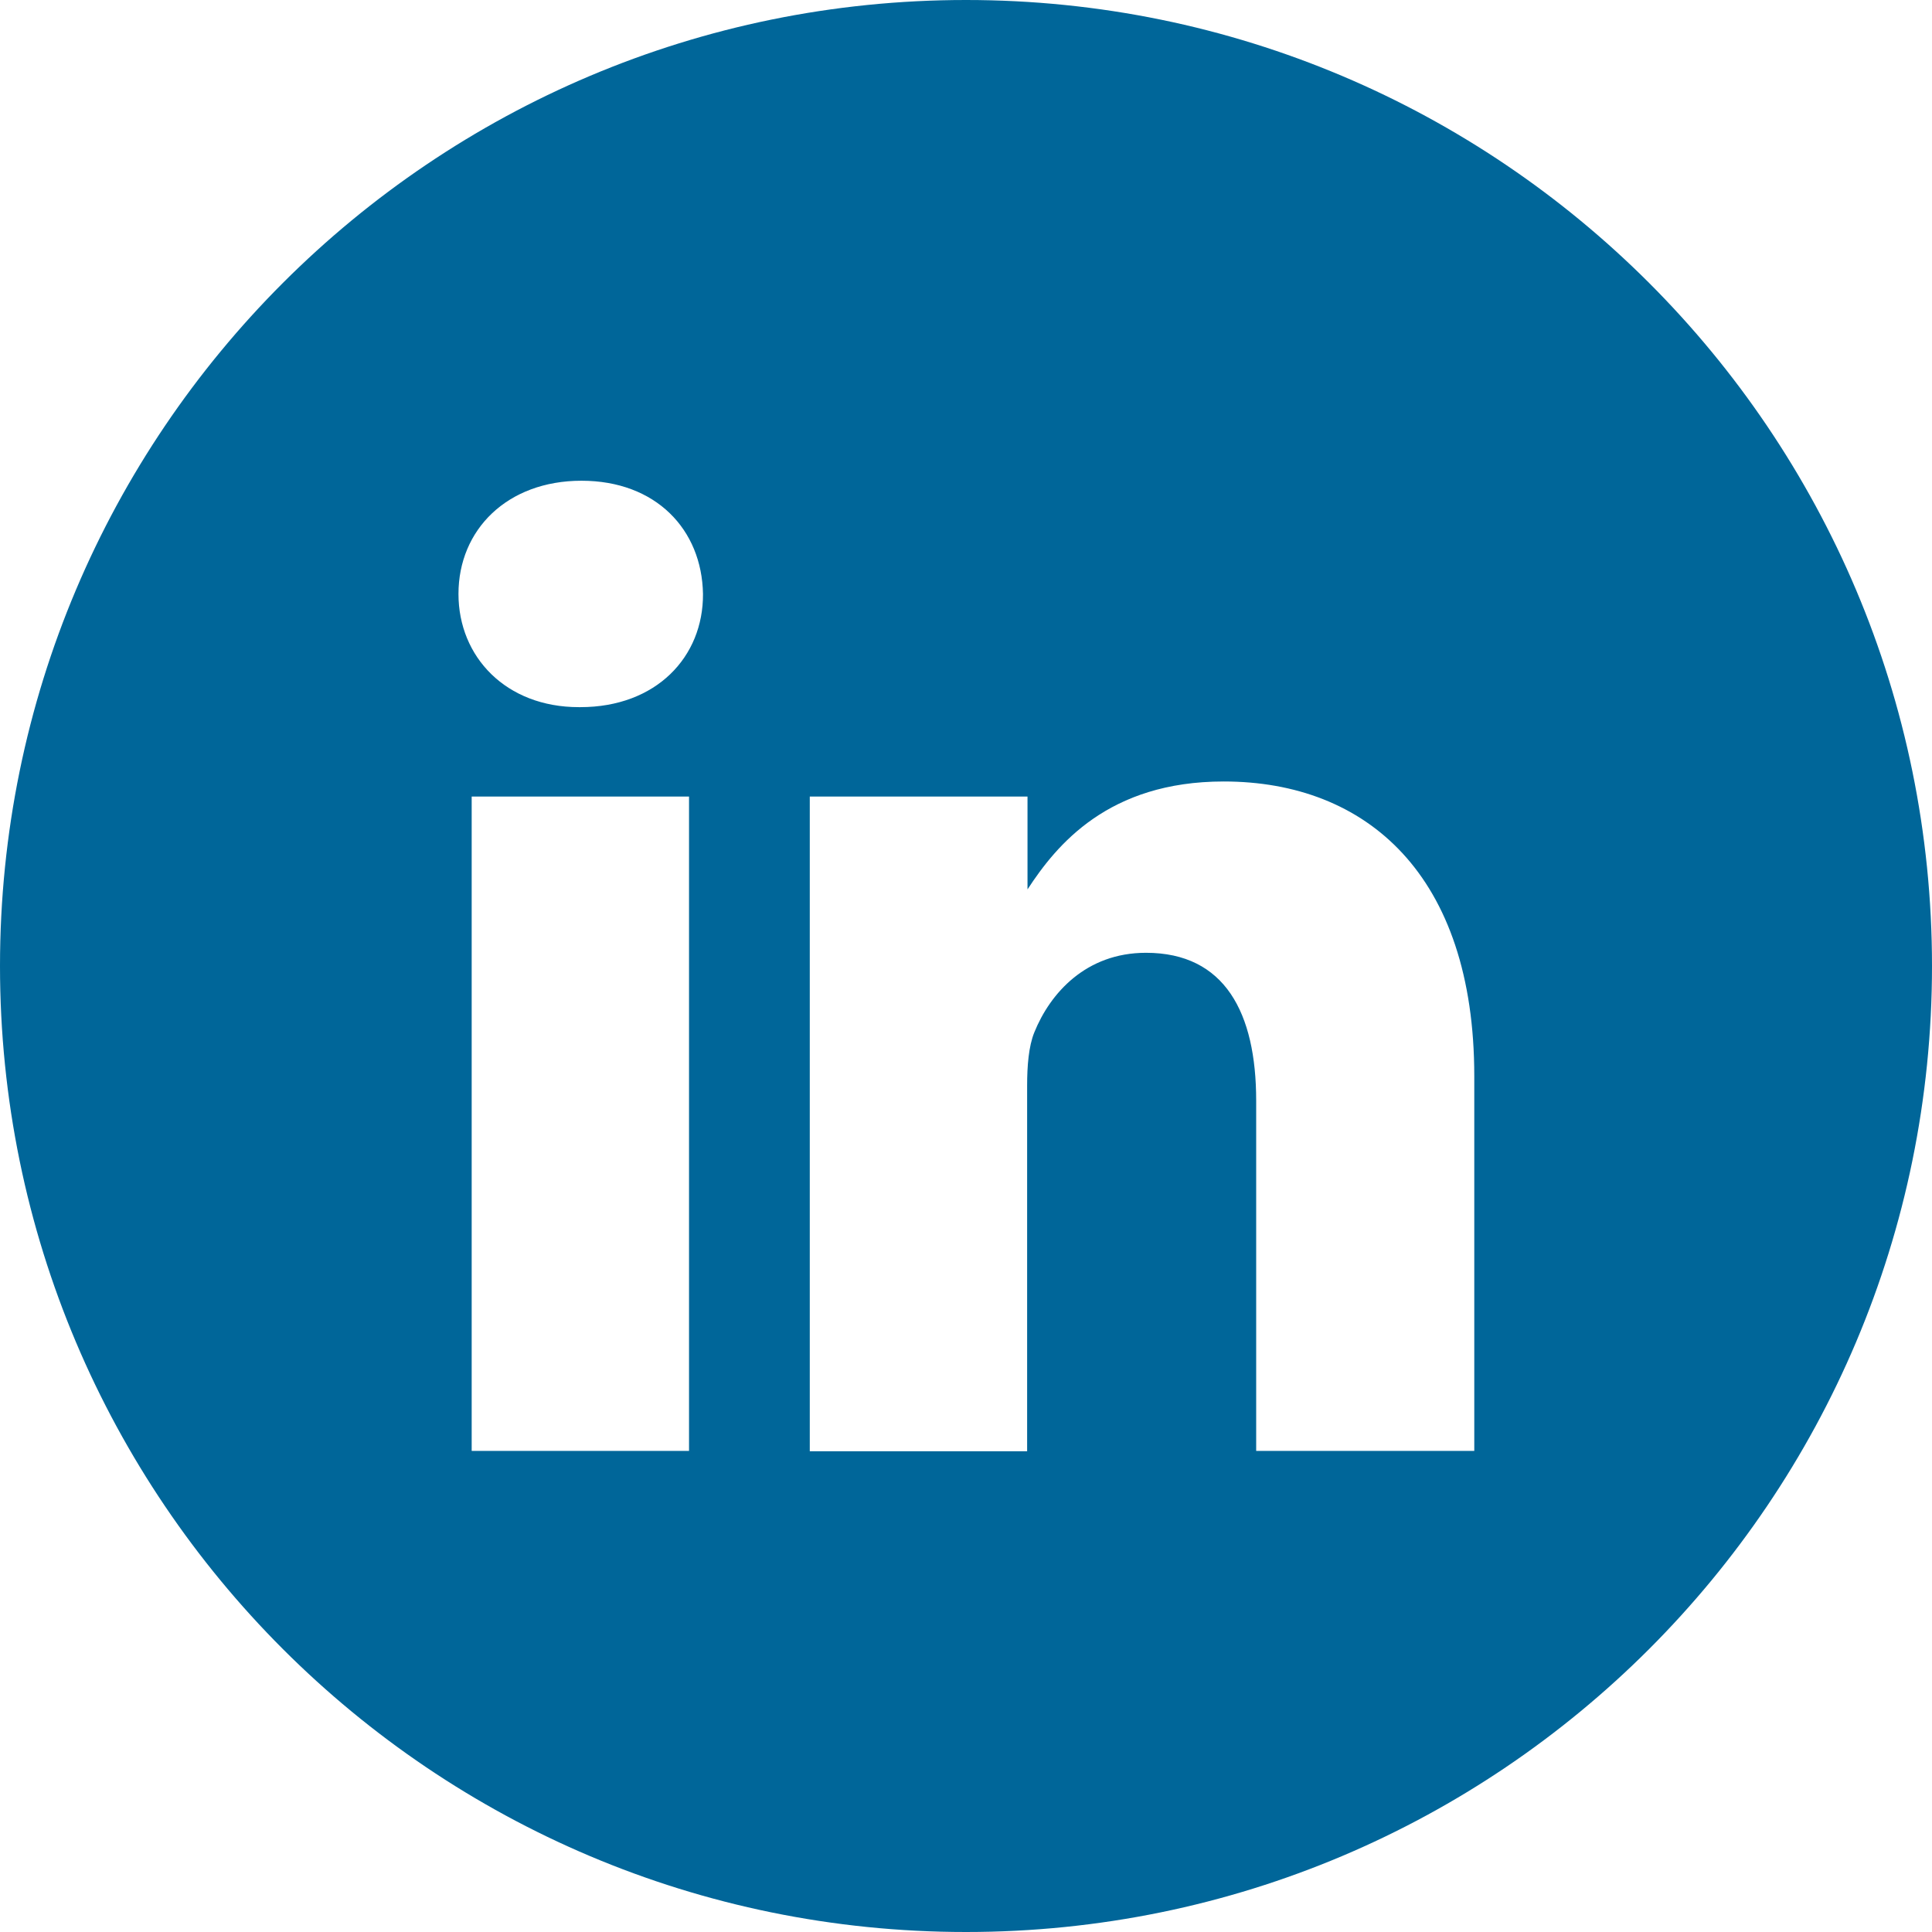
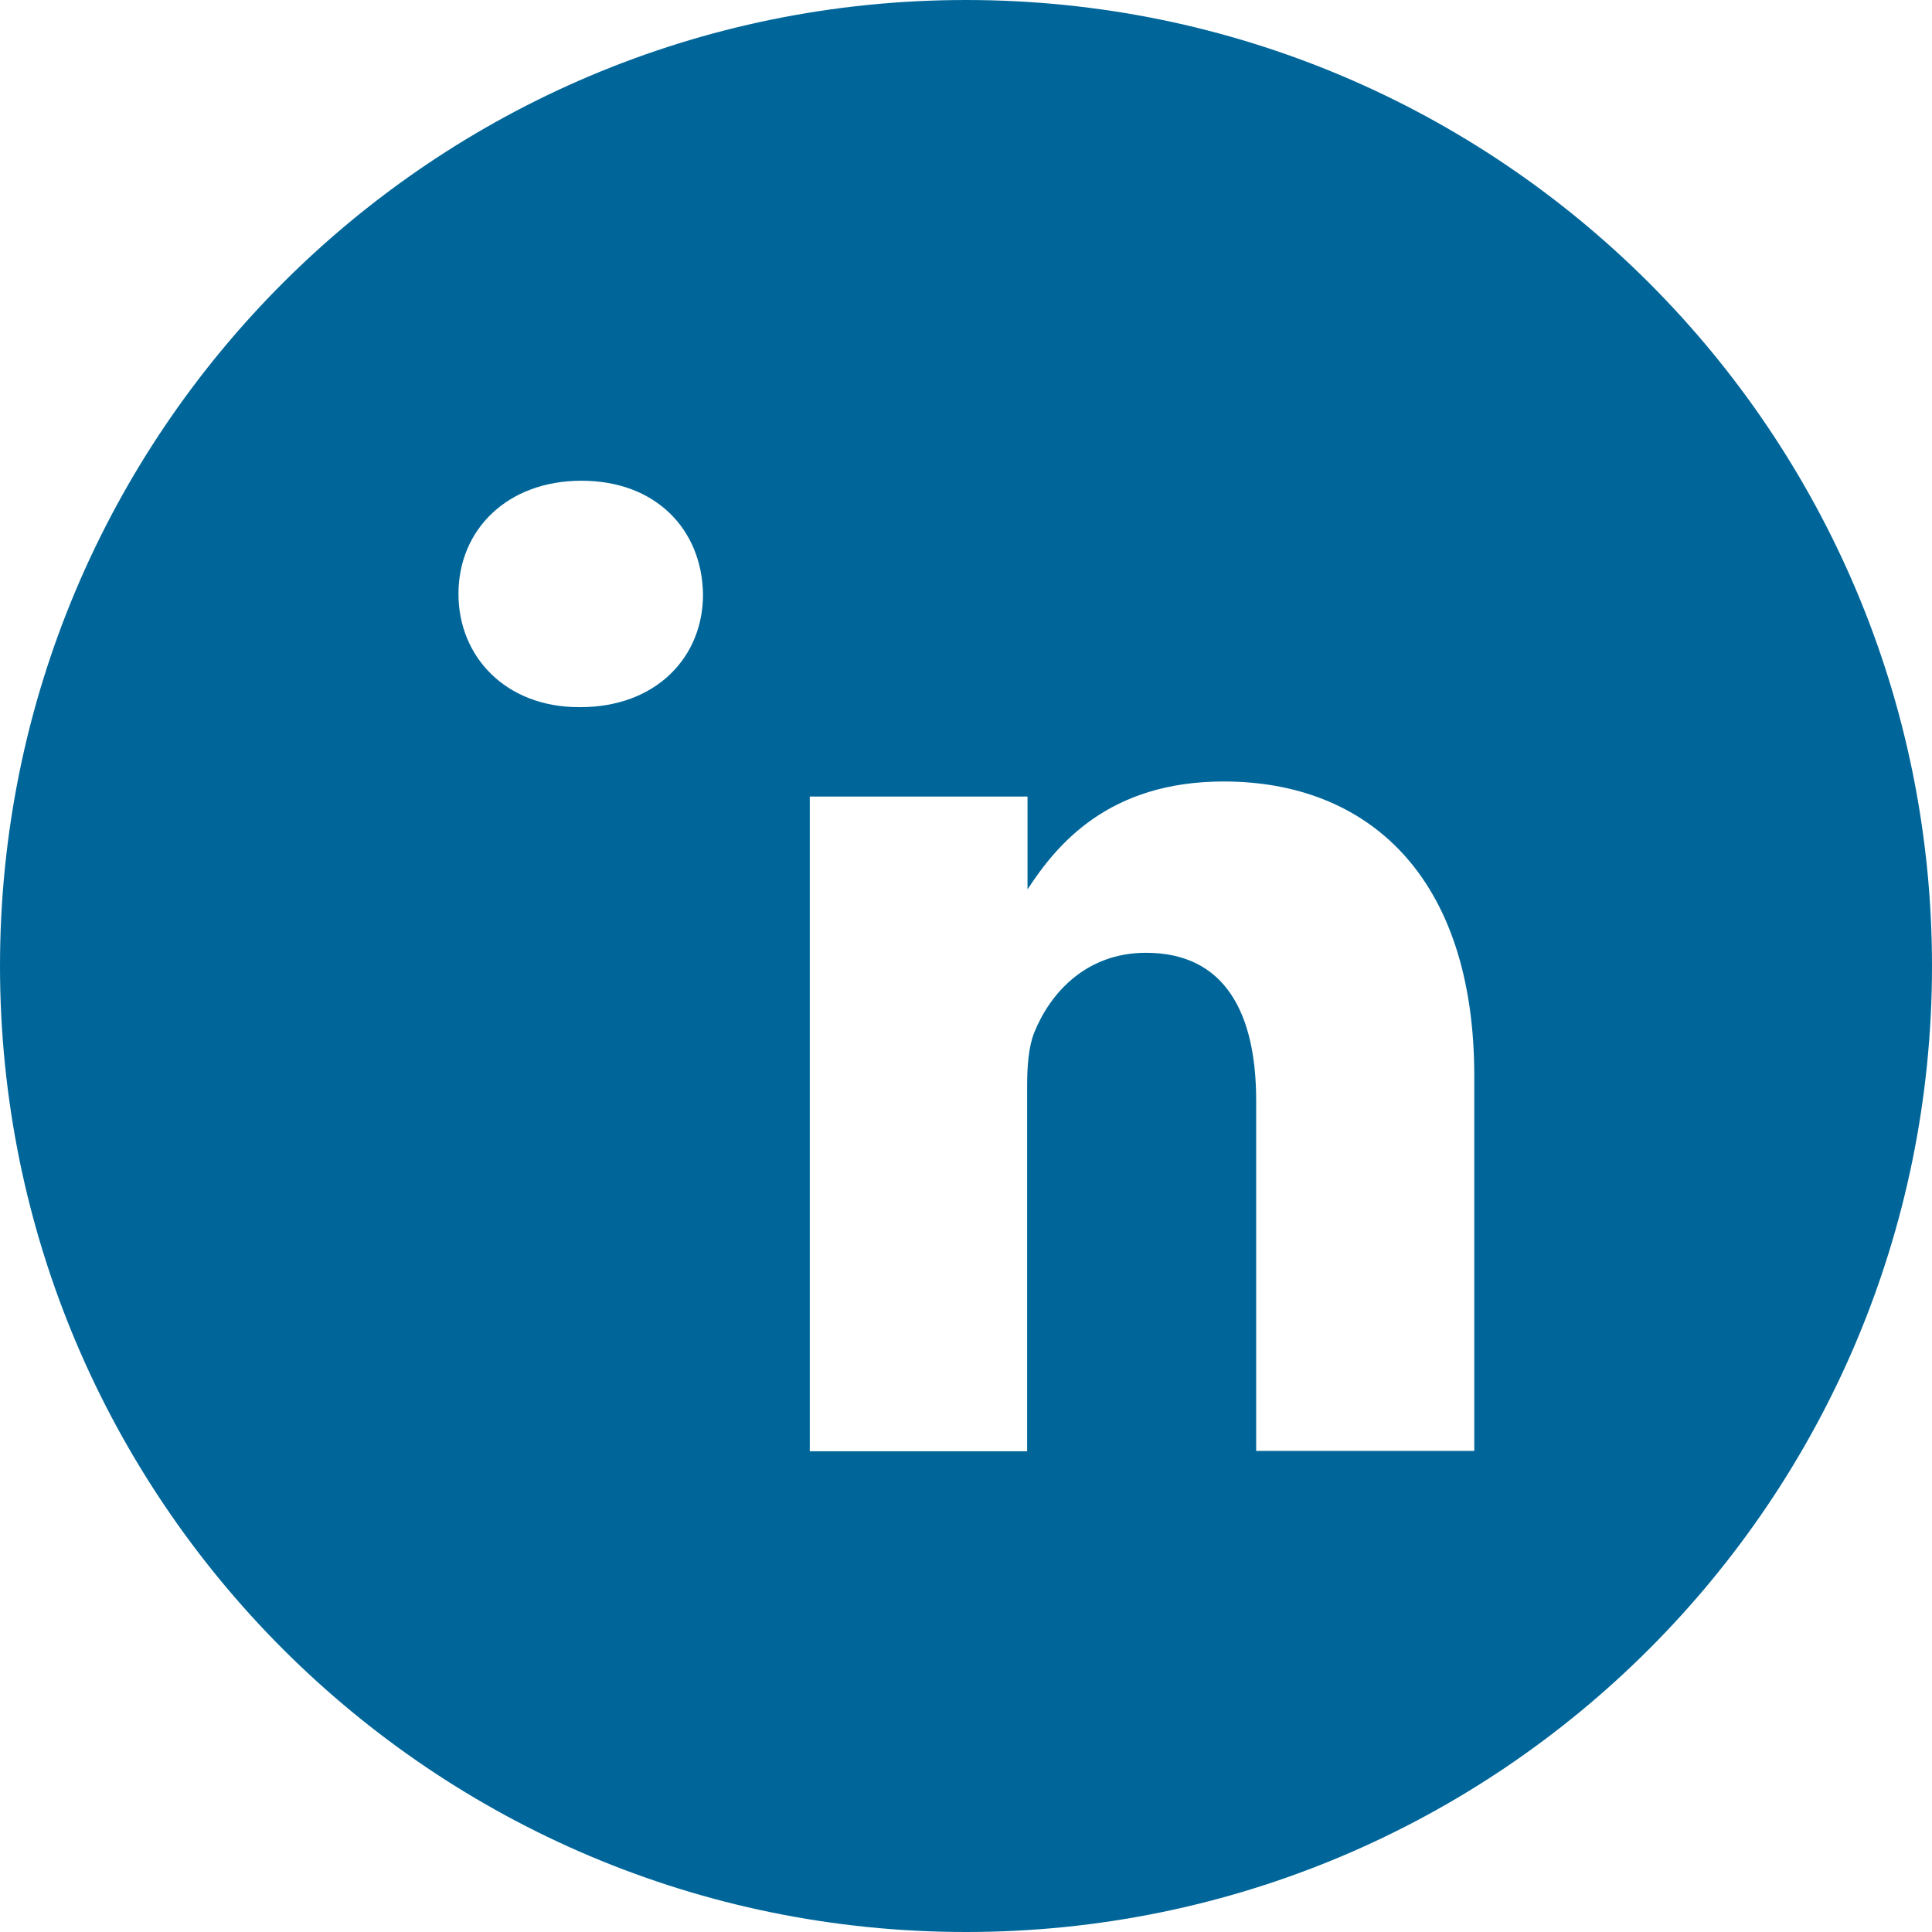
<svg xmlns="http://www.w3.org/2000/svg" version="1.1" id="Warstwa_1" x="0px" y="0px" viewBox="0 0 512 512" style="enable-background:new 0 0 512 512;" xml:space="preserve">
  <style type="text/css">
	.st0{fill:#006699;}
</style>
-   <path class="st0" d="M256,0C114.6,0,0,114.6,0,256s114.6,256,256,256s256-114.6,256-256S397.4,0,256,0z M182.6,384.5h-57.6V211.1  h57.6V384.5z M153.8,187.4h-0.4c-19.3,0-31.9-13.3-31.9-30c0-17,12.9-30,32.6-30c19.7,0,31.9,12.9,32.2,30  C186.4,174.1,173.9,187.4,153.8,187.4z M390.5,384.5h-57.6v-92.8c0-23.3-8.3-39.2-29.2-39.2c-15.9,0-25.4,10.7-29.6,21.1  c-1.5,3.7-1.9,8.9-1.9,14.1v96.9h-57.6V211.1h57.7v24.6c7.7-11.8,21.4-28.6,52-28.6c37.9,0,66.4,24.8,66.4,78.1V384.5z" />
+   <path class="st0" d="M256,0C114.6,0,0,114.6,0,256s114.6,256,256,256s256-114.6,256-256S397.4,0,256,0z M182.6,384.5h-57.6h57.6V384.5z M153.8,187.4h-0.4c-19.3,0-31.9-13.3-31.9-30c0-17,12.9-30,32.6-30c19.7,0,31.9,12.9,32.2,30  C186.4,174.1,173.9,187.4,153.8,187.4z M390.5,384.5h-57.6v-92.8c0-23.3-8.3-39.2-29.2-39.2c-15.9,0-25.4,10.7-29.6,21.1  c-1.5,3.7-1.9,8.9-1.9,14.1v96.9h-57.6V211.1h57.7v24.6c7.7-11.8,21.4-28.6,52-28.6c37.9,0,66.4,24.8,66.4,78.1V384.5z" />
</svg>